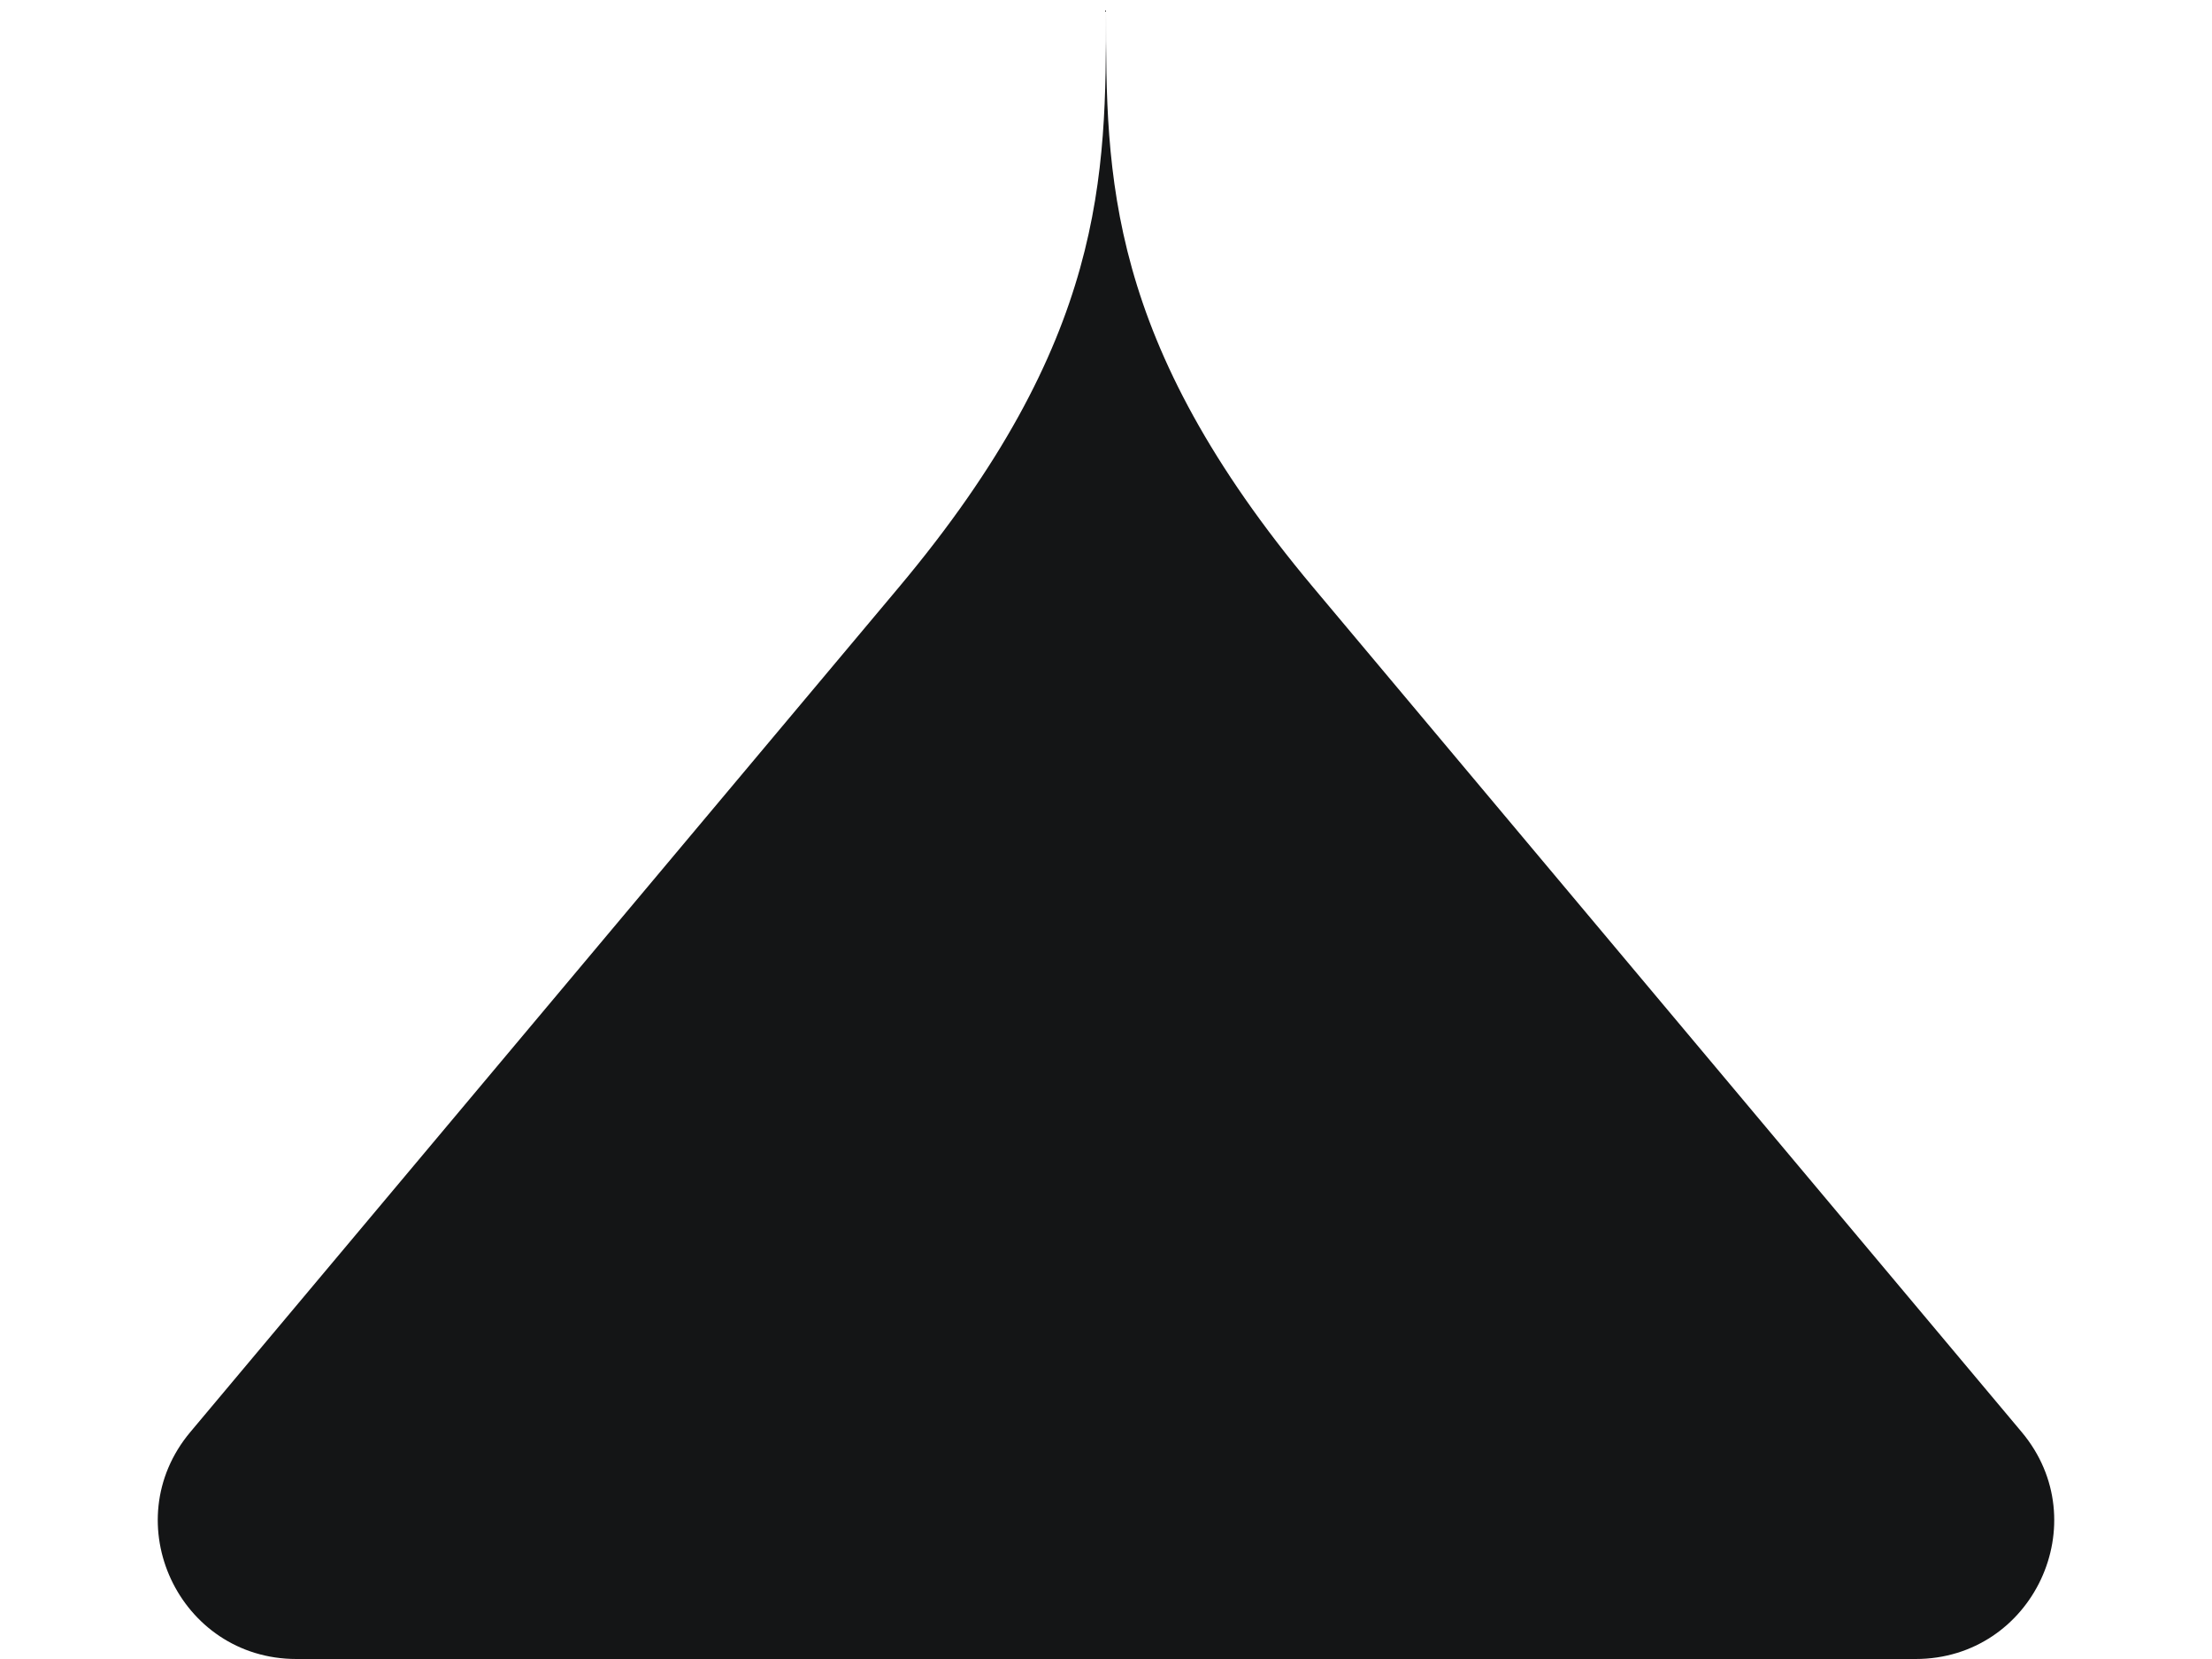
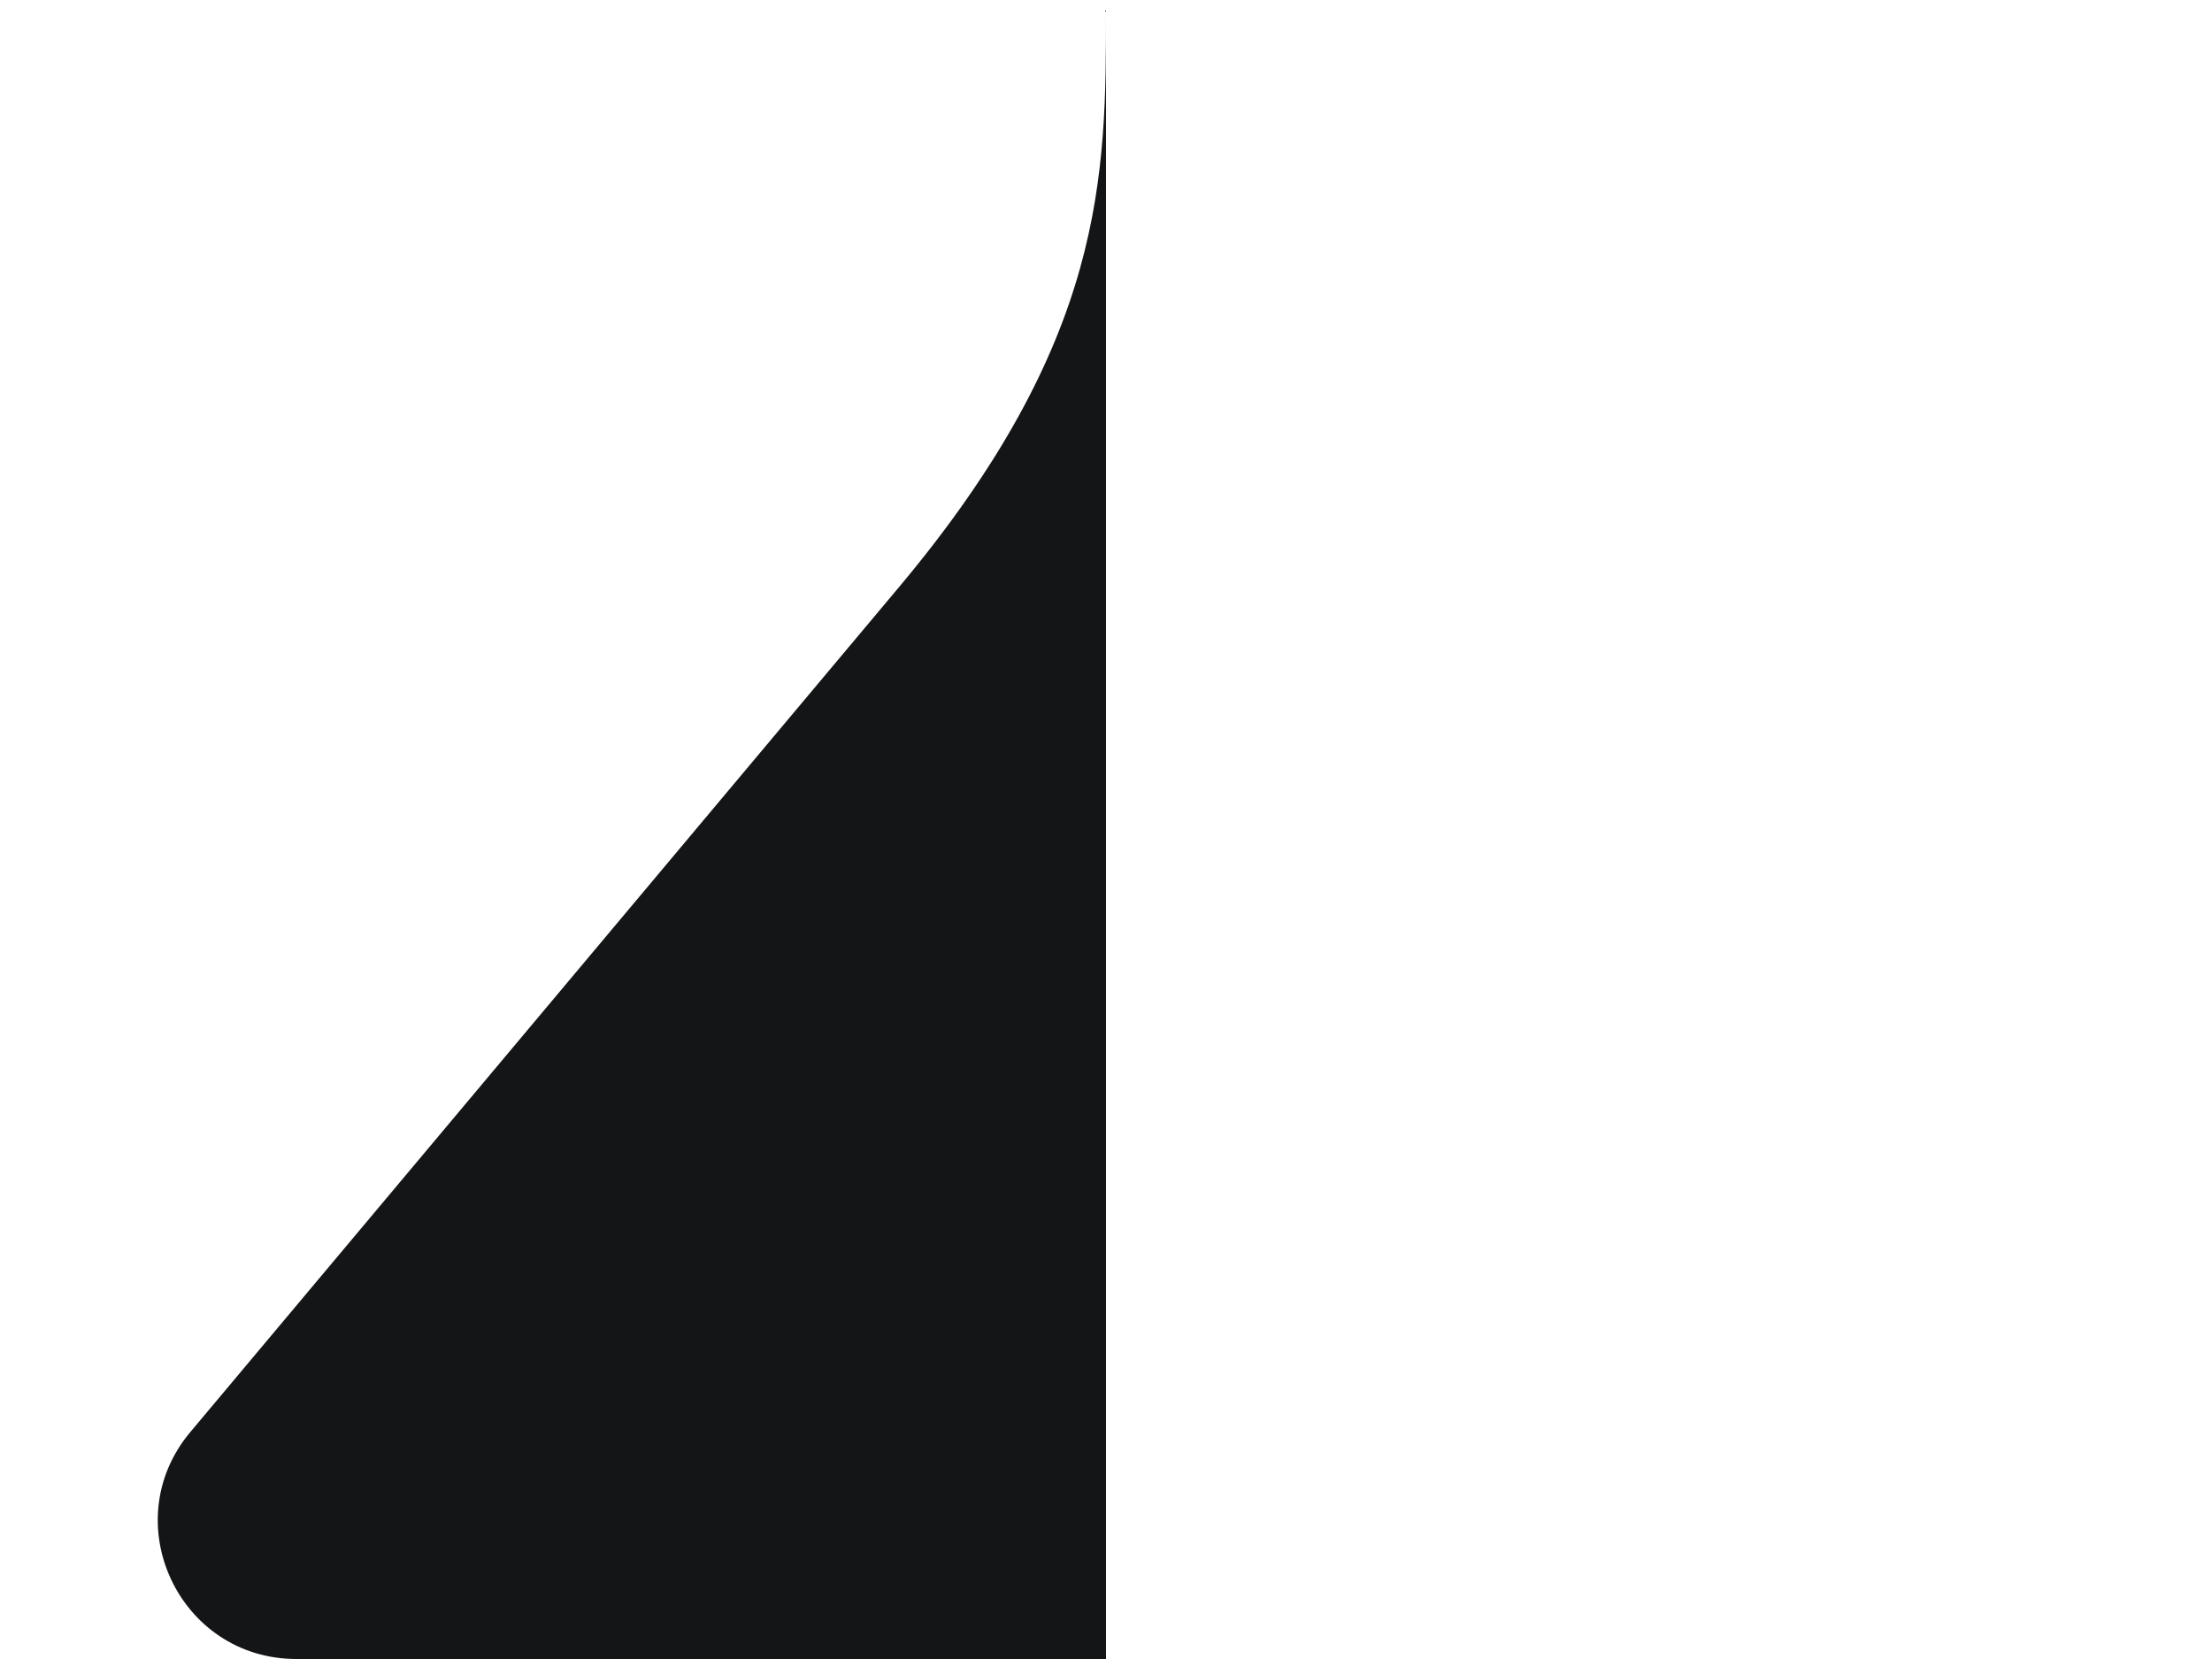
<svg xmlns="http://www.w3.org/2000/svg" width="32" height="24" viewBox="0 0 32 24" fill="none">
  <path d="M16 24C16 24 16 -2.231 16 0.153C16 2.538 16 4.923 13 8.5C11.01 10.872 5.941 16.916 2.753 20.717C1.662 22.019 2.589 24 4.288 24L16 24Z" fill="#141516" />
-   <path d="M16 24C16 24 16 -2.231 16 0.153C16 2.538 16 4.923 19 8.5C20.99 10.872 26.058 16.916 29.247 20.717C30.338 22.019 29.411 24 27.712 24L16 24Z" fill="#141516" />
</svg>